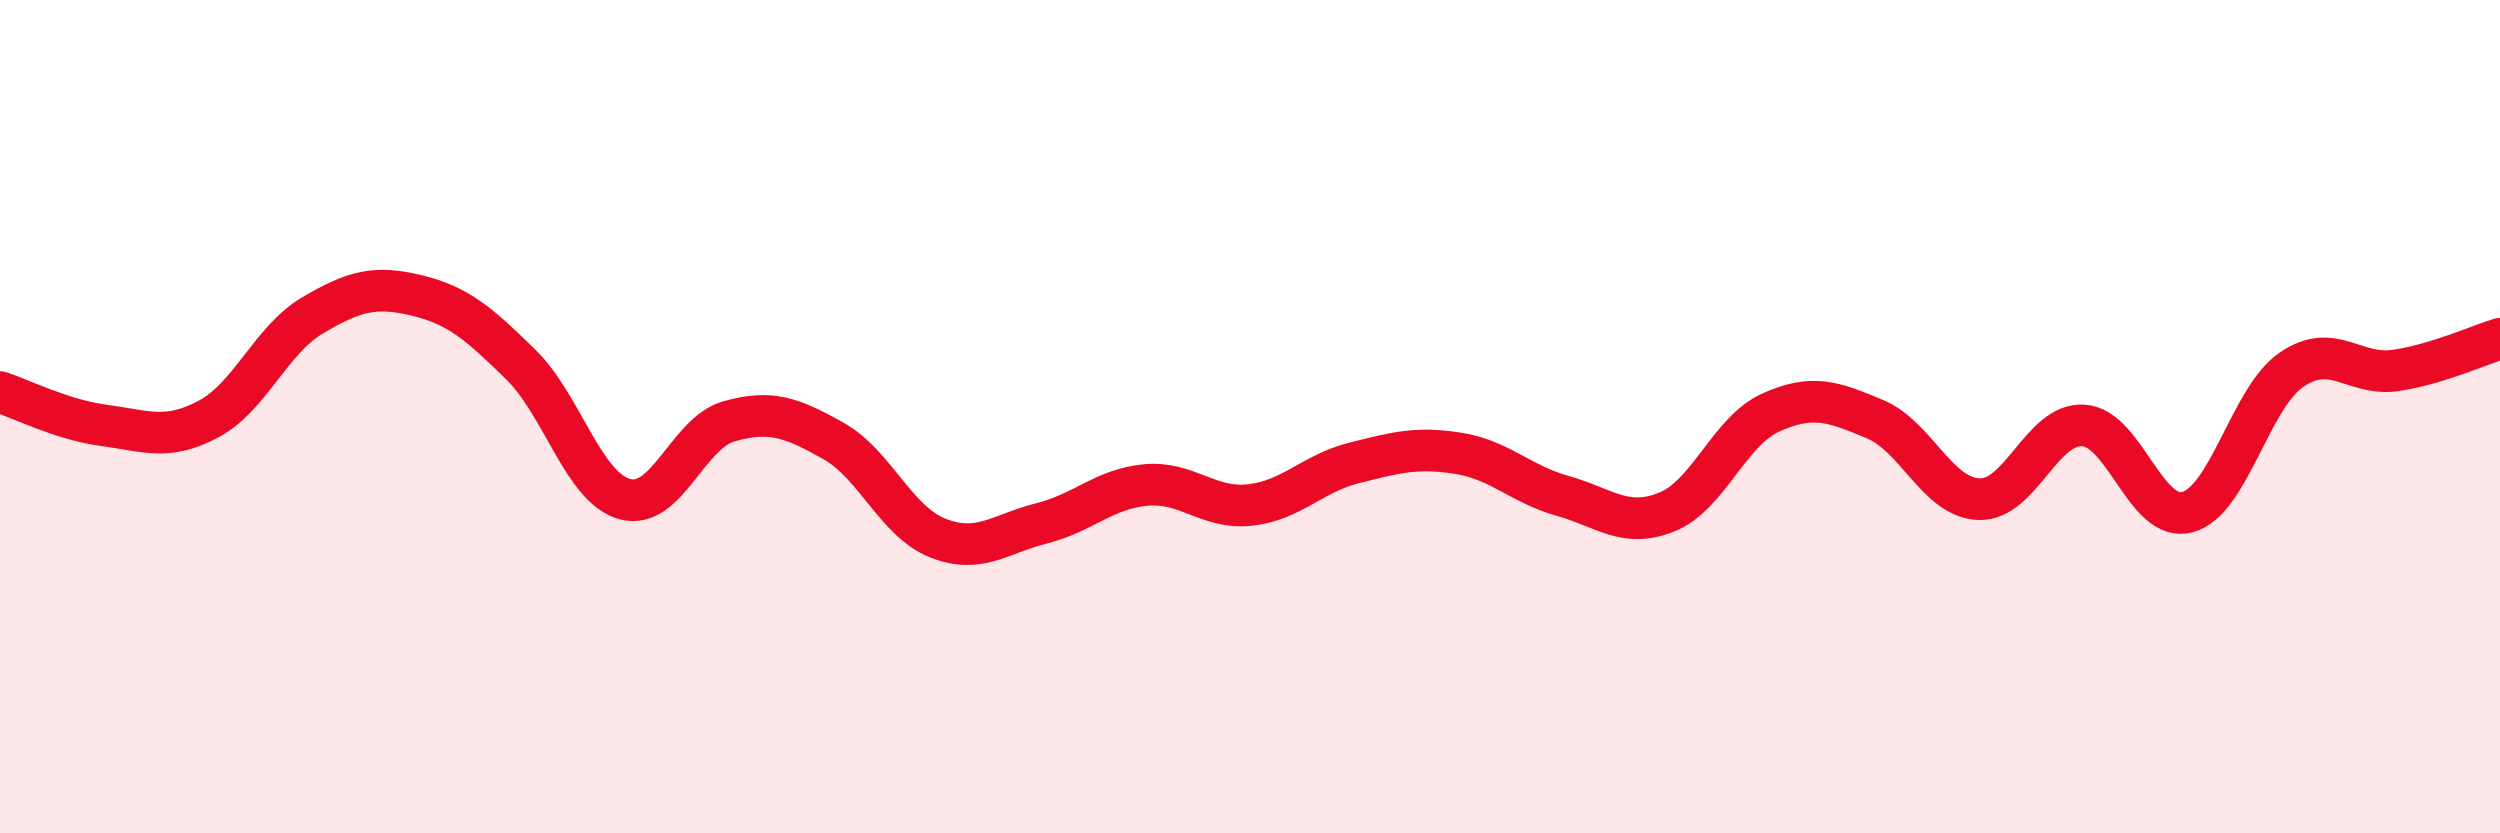
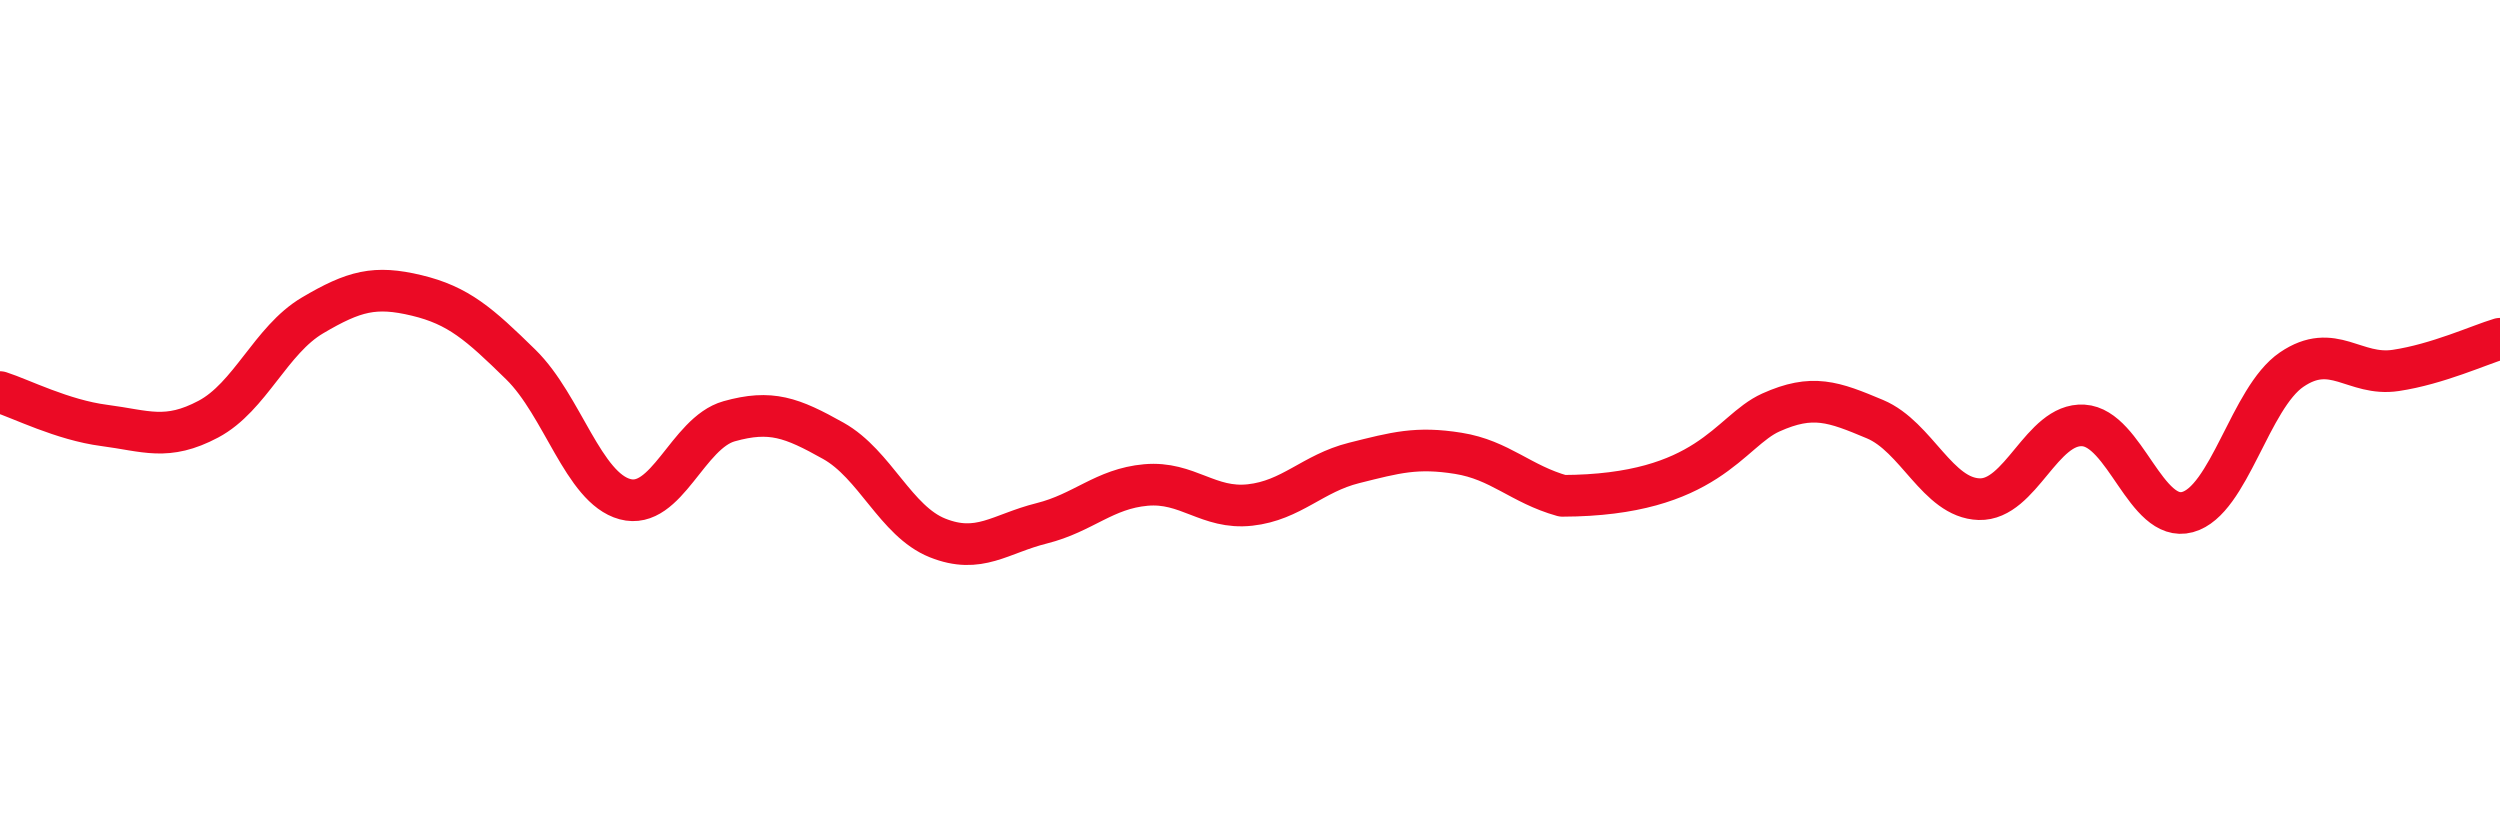
<svg xmlns="http://www.w3.org/2000/svg" width="60" height="20" viewBox="0 0 60 20">
-   <path d="M 0,9.41 C 0.5,9.57 1.5,10.08 2.5,10.21 C 3.5,10.34 4,10.59 5,10.06 C 6,9.53 6.5,8.16 7.5,7.57 C 8.5,6.98 9,6.85 10,7.09 C 11,7.33 11.5,7.77 12.5,8.75 C 13.5,9.73 14,11.71 15,11.98 C 16,12.25 16.5,10.39 17.5,10.11 C 18.5,9.83 19,10.02 20,10.58 C 21,11.14 21.5,12.51 22.5,12.91 C 23.5,13.31 24,12.81 25,12.56 C 26,12.31 26.5,11.73 27.5,11.64 C 28.5,11.55 29,12.23 30,12.12 C 31,12.01 31.5,11.36 32.5,11.11 C 33.5,10.86 34,10.72 35,10.88 C 36,11.04 36.5,11.62 37.5,11.9 C 38.5,12.18 39,12.69 40,12.29 C 41,11.89 41.5,10.35 42.5,9.9 C 43.5,9.45 44,9.64 45,10.06 C 46,10.48 46.5,11.95 47.5,11.98 C 48.5,12.01 49,10.15 50,10.21 C 51,10.27 51.5,12.56 52.5,12.29 C 53.5,12.02 54,9.55 55,8.87 C 56,8.19 56.5,9.04 57.5,8.89 C 58.5,8.74 59.5,8.28 60,8.13L60 20L0 20Z" fill="#EB0A25" opacity="0.1" stroke-linecap="round" stroke-linejoin="round" />
-   <path d="M 0,9.41 C 0.5,9.57 1.5,10.08 2.5,10.21 C 3.5,10.34 4,10.59 5,10.06 C 6,9.53 6.5,8.16 7.5,7.57 C 8.5,6.98 9,6.85 10,7.09 C 11,7.33 11.5,7.77 12.5,8.75 C 13.5,9.73 14,11.71 15,11.98 C 16,12.25 16.5,10.39 17.5,10.11 C 18.5,9.83 19,10.02 20,10.58 C 21,11.14 21.5,12.51 22.5,12.91 C 23.5,13.31 24,12.81 25,12.56 C 26,12.31 26.5,11.73 27.5,11.64 C 28.5,11.55 29,12.23 30,12.12 C 31,12.01 31.5,11.36 32.5,11.11 C 33.5,10.86 34,10.72 35,10.88 C 36,11.04 36.5,11.62 37.5,11.9 C 38.5,12.18 39,12.69 40,12.29 C 41,11.89 41.5,10.35 42.5,9.9 C 43.5,9.45 44,9.64 45,10.06 C 46,10.48 46.5,11.95 47.5,11.98 C 48.5,12.01 49,10.15 50,10.21 C 51,10.27 51.5,12.56 52.5,12.29 C 53.5,12.02 54,9.55 55,8.87 C 56,8.19 56.5,9.04 57.5,8.89 C 58.5,8.74 59.5,8.28 60,8.13" stroke="#EB0A25" stroke-width="1" fill="none" stroke-linecap="round" stroke-linejoin="round" />
+   <path d="M 0,9.41 C 0.5,9.57 1.5,10.08 2.5,10.21 C 3.5,10.34 4,10.59 5,10.06 C 6,9.53 6.5,8.16 7.5,7.57 C 8.5,6.98 9,6.85 10,7.09 C 11,7.33 11.5,7.77 12.5,8.75 C 13.5,9.73 14,11.71 15,11.98 C 16,12.25 16.5,10.39 17.5,10.11 C 18.5,9.83 19,10.02 20,10.58 C 21,11.14 21.5,12.51 22.5,12.91 C 23.5,13.31 24,12.81 25,12.56 C 26,12.31 26.5,11.73 27.5,11.64 C 28.5,11.55 29,12.23 30,12.12 C 31,12.01 31.5,11.36 32.5,11.11 C 33.5,10.86 34,10.72 35,10.88 C 36,11.04 36.5,11.62 37.5,11.9 C 41,11.89 41.5,10.35 42.5,9.9 C 43.5,9.45 44,9.64 45,10.06 C 46,10.48 46.5,11.95 47.5,11.98 C 48.5,12.01 49,10.15 50,10.21 C 51,10.27 51.5,12.56 52.5,12.29 C 53.5,12.02 54,9.55 55,8.87 C 56,8.19 56.5,9.04 57.5,8.89 C 58.5,8.74 59.5,8.28 60,8.13" stroke="#EB0A25" stroke-width="1" fill="none" stroke-linecap="round" stroke-linejoin="round" />
</svg>